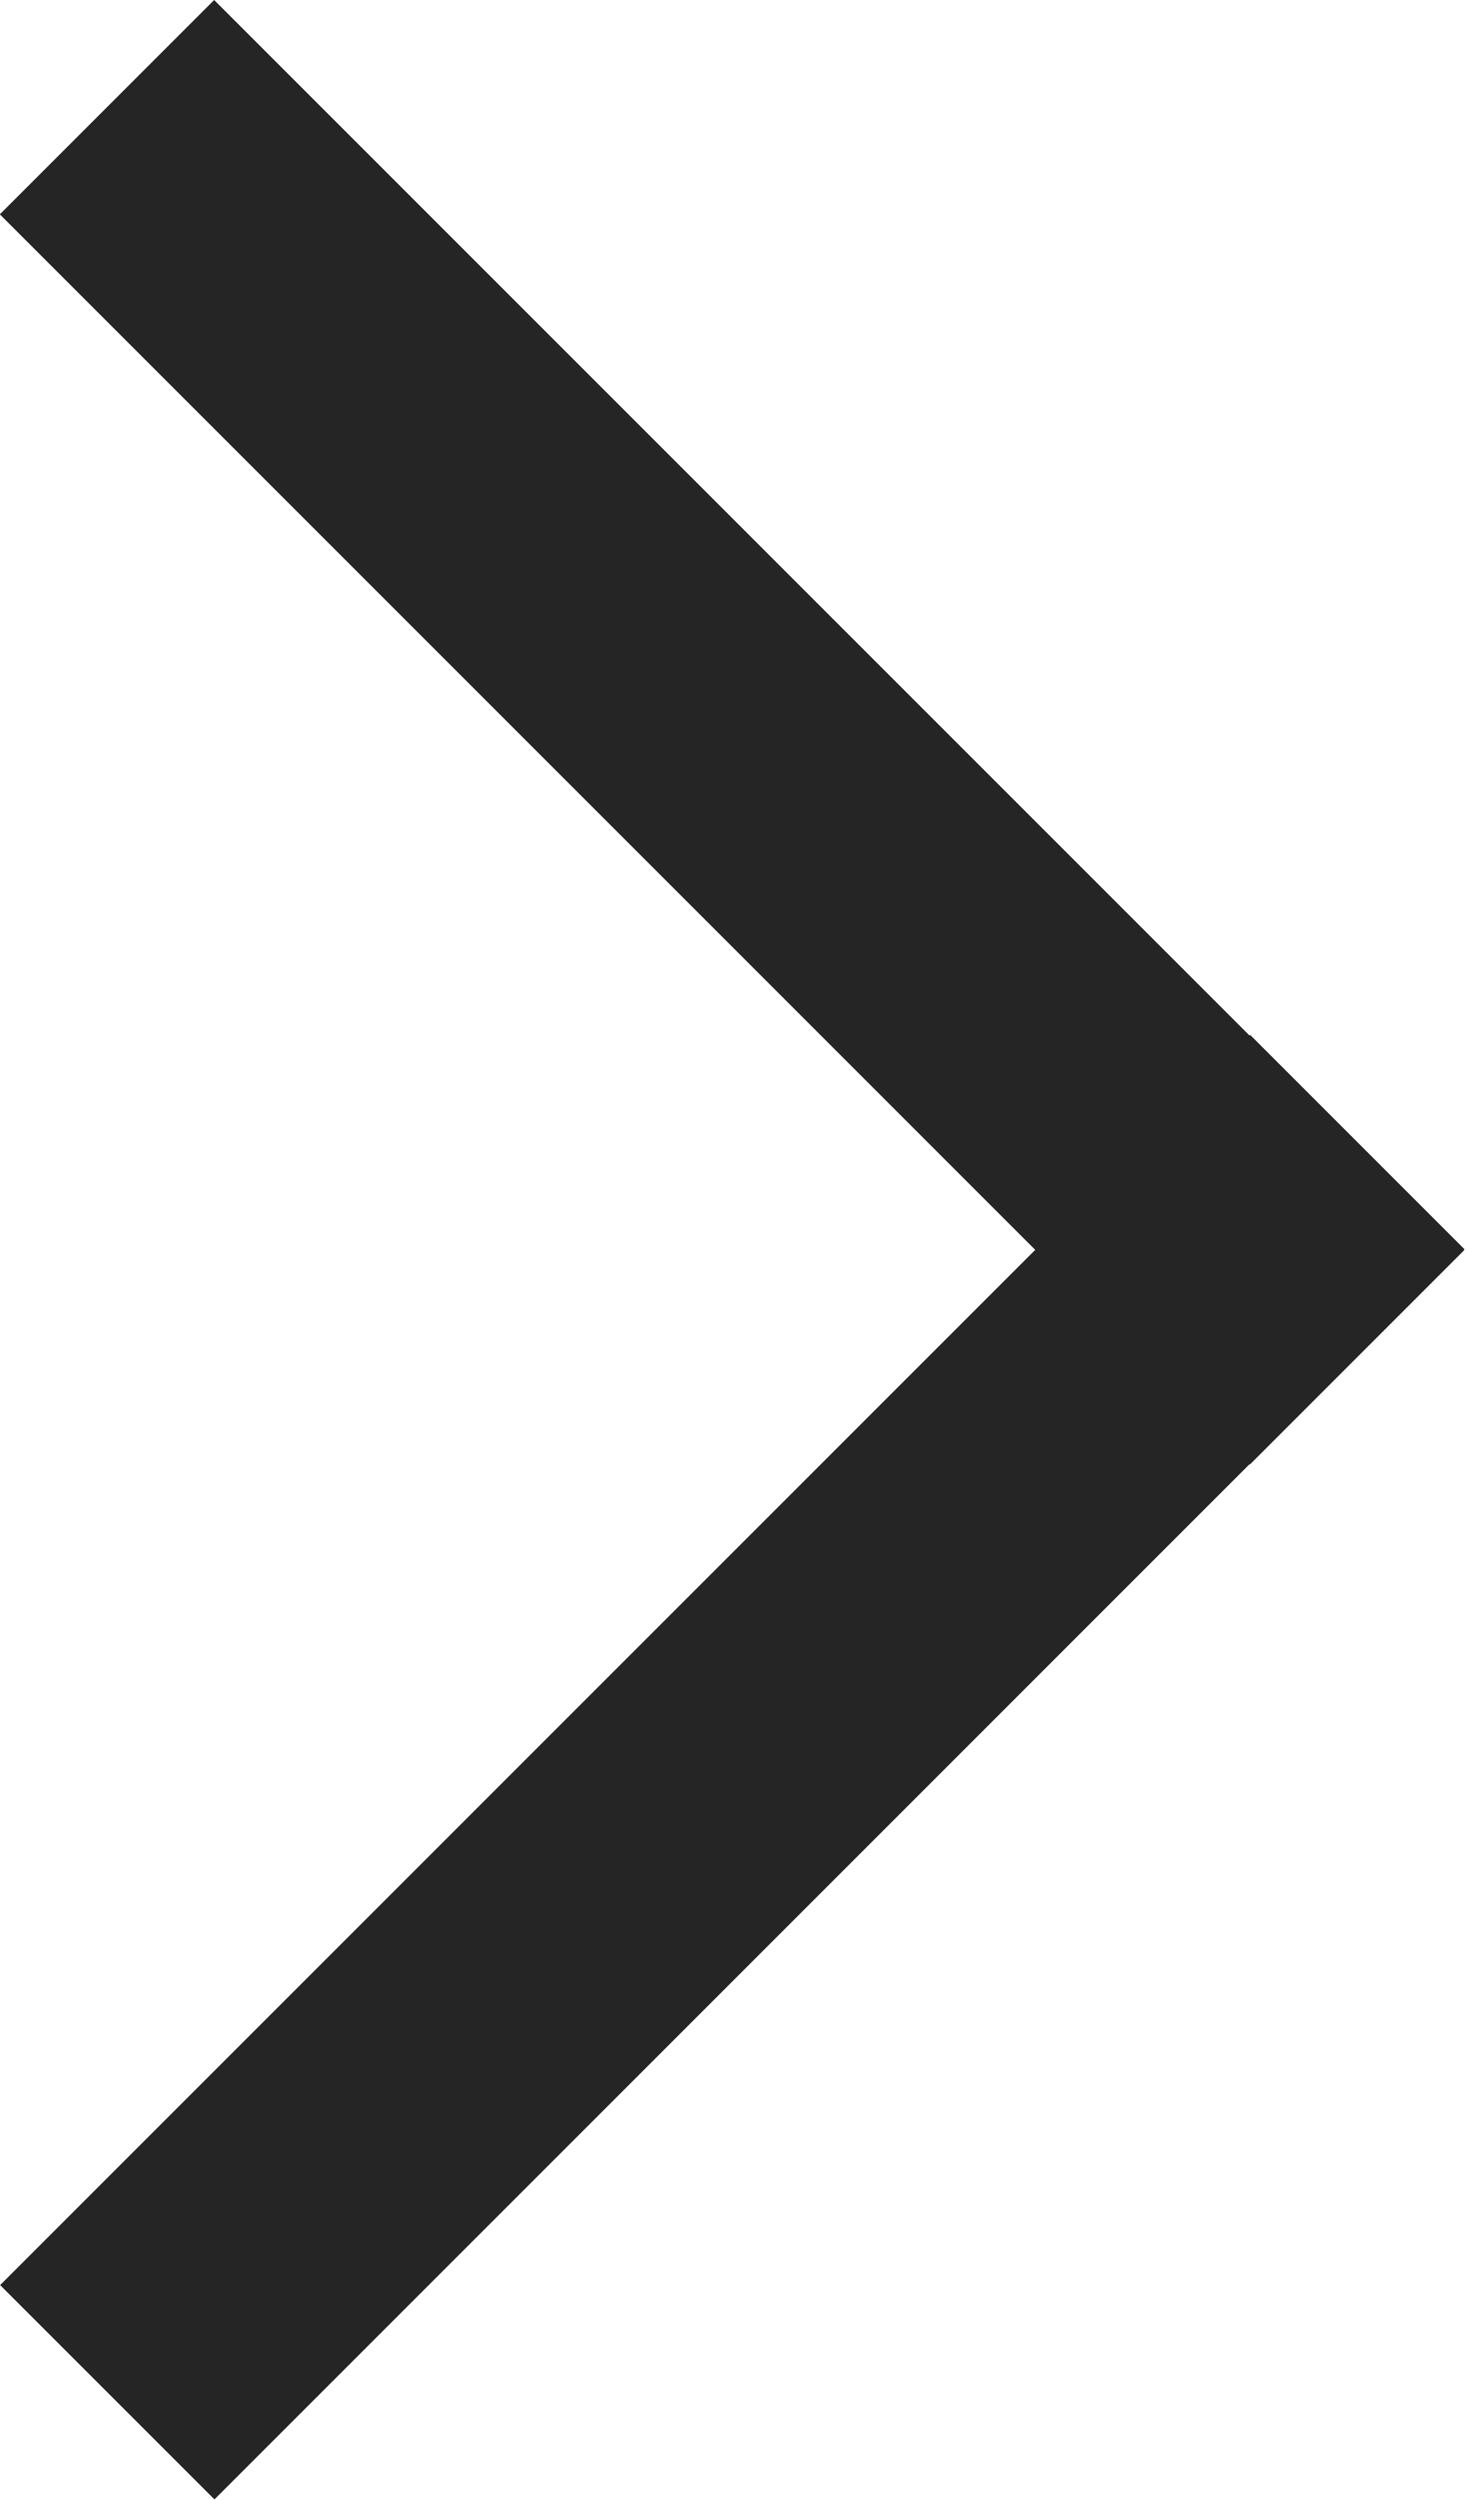
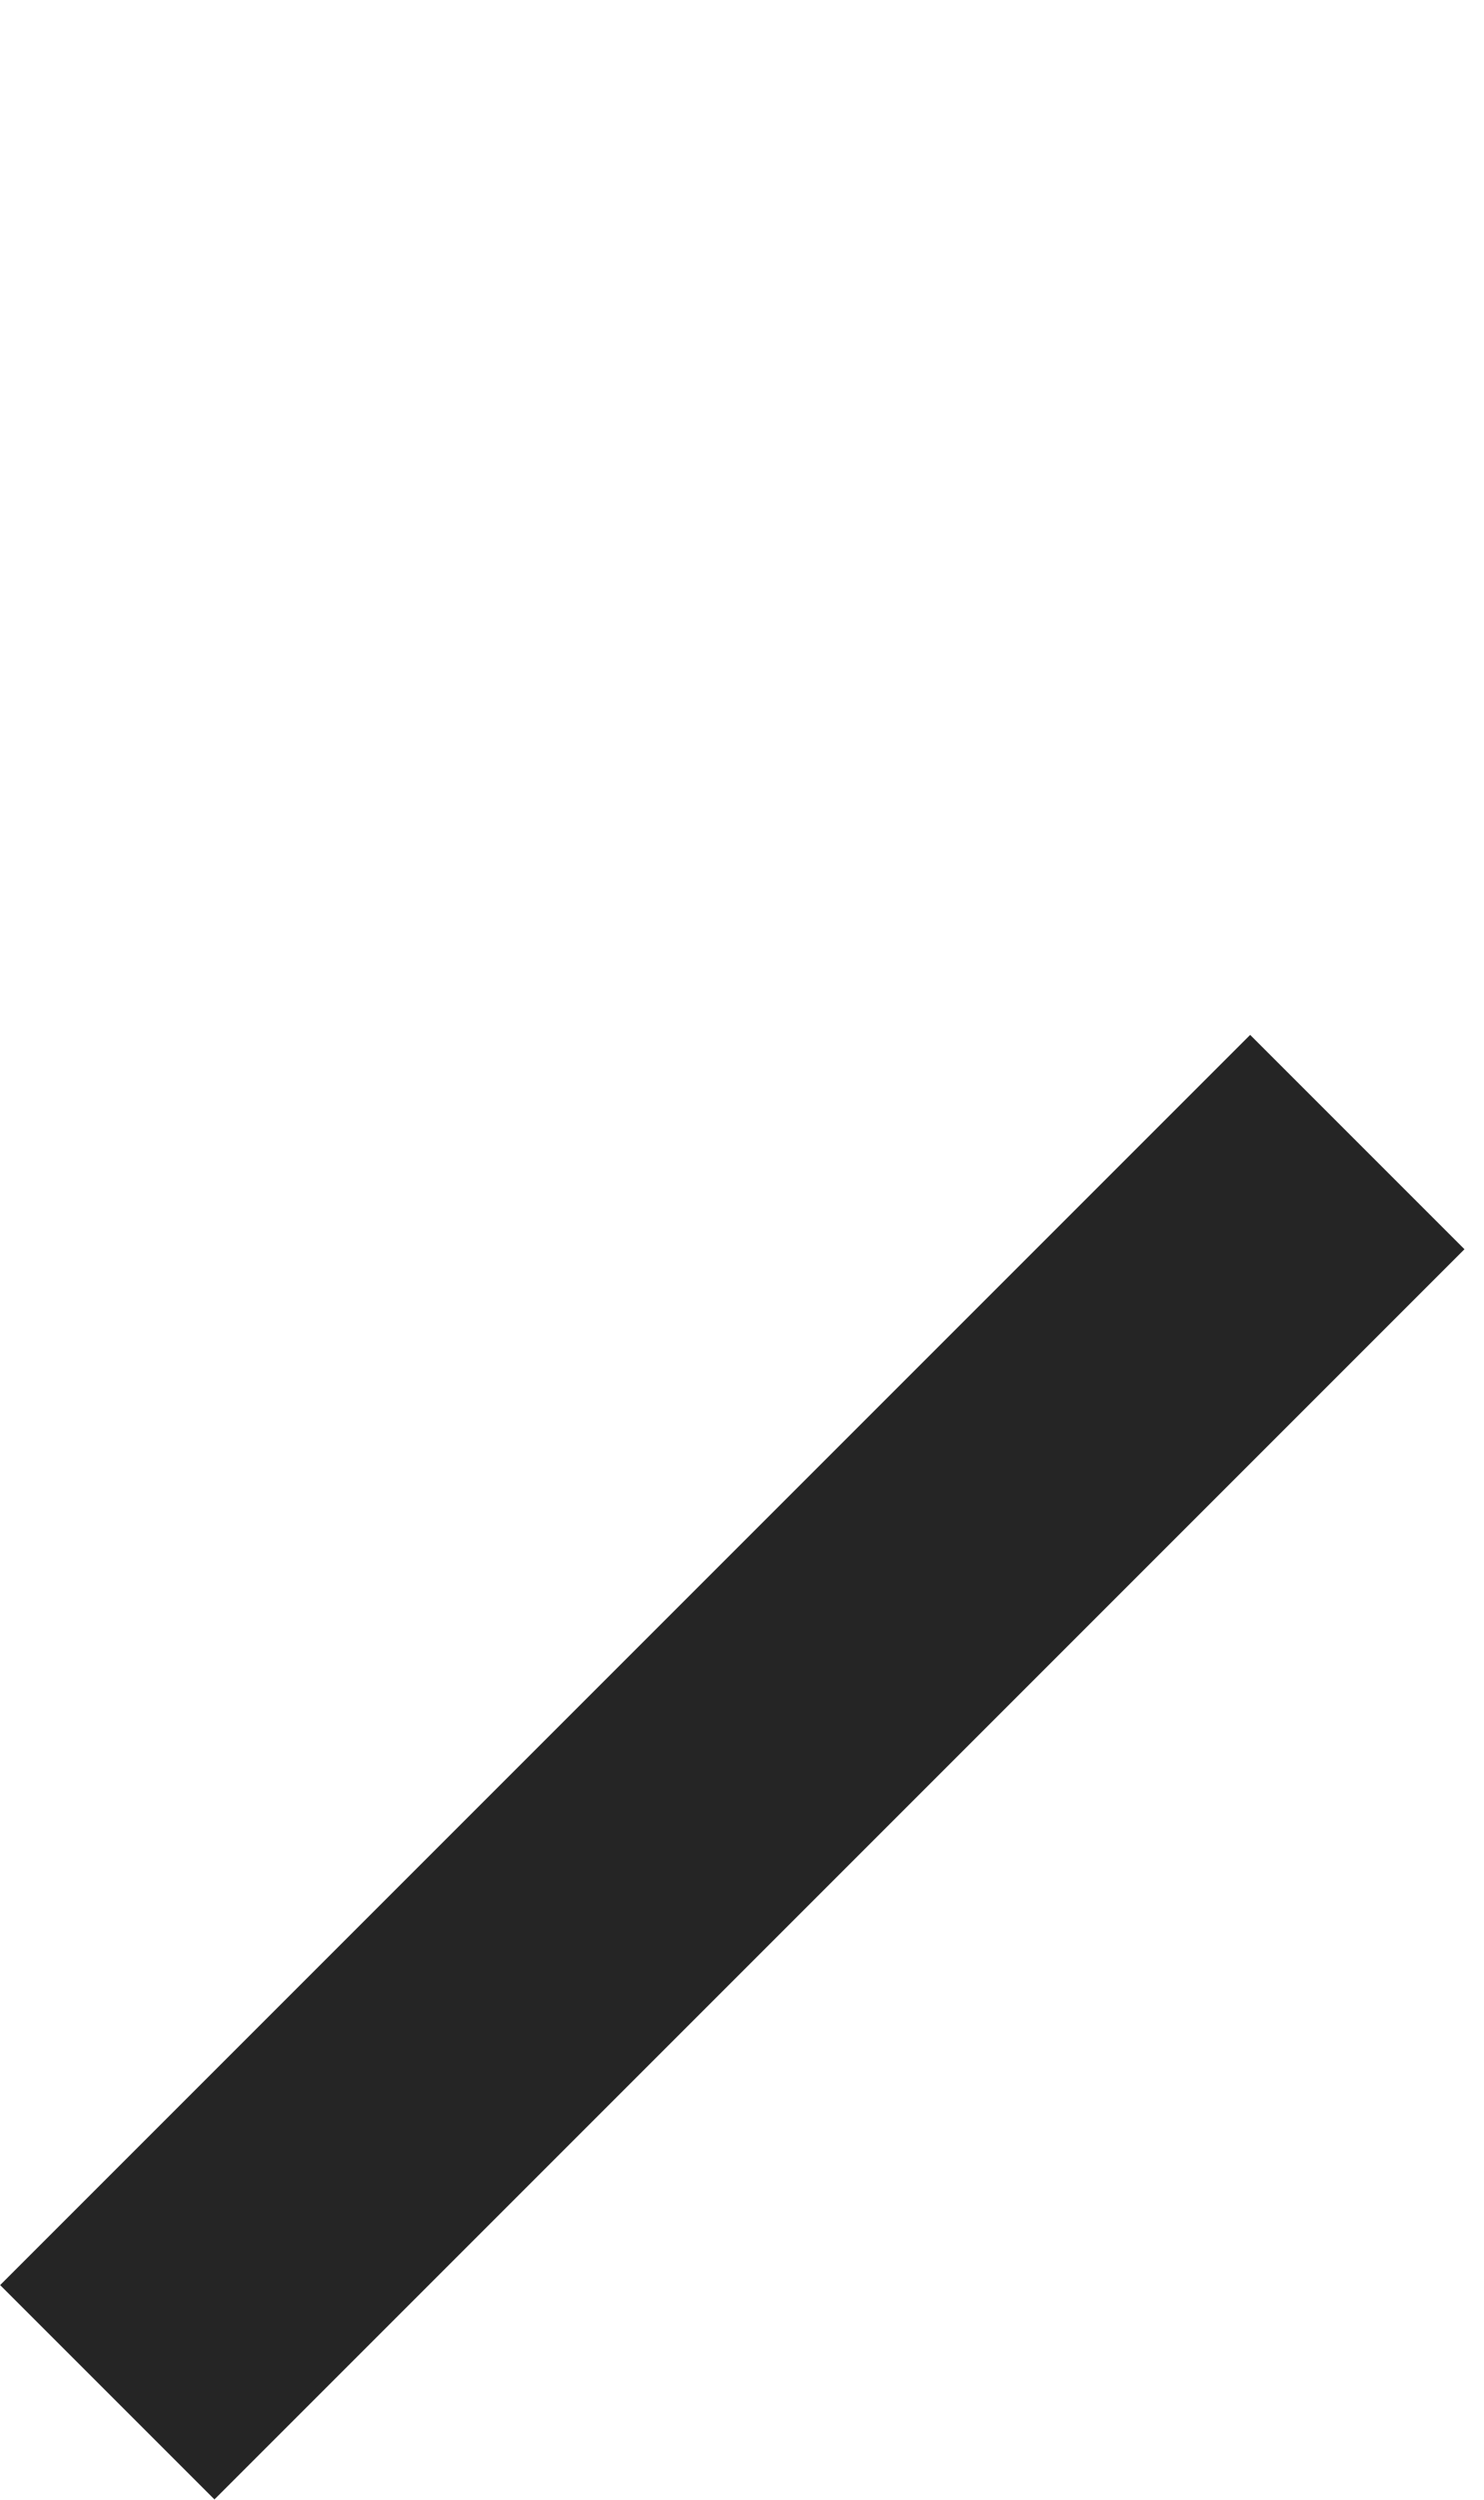
<svg xmlns="http://www.w3.org/2000/svg" width="19" height="32" viewBox="0 0 19 32" fill="none">
  <rect width="3.881" height="22.637" transform="matrix(-0.707 -0.707 -0.707 0.707 18.75 15.992)" fill="#252525" />
-   <rect width="3.881" height="22.637" transform="matrix(-0.707 0.707 0.707 0.707 2.742 0)" fill="#252525" />
</svg>